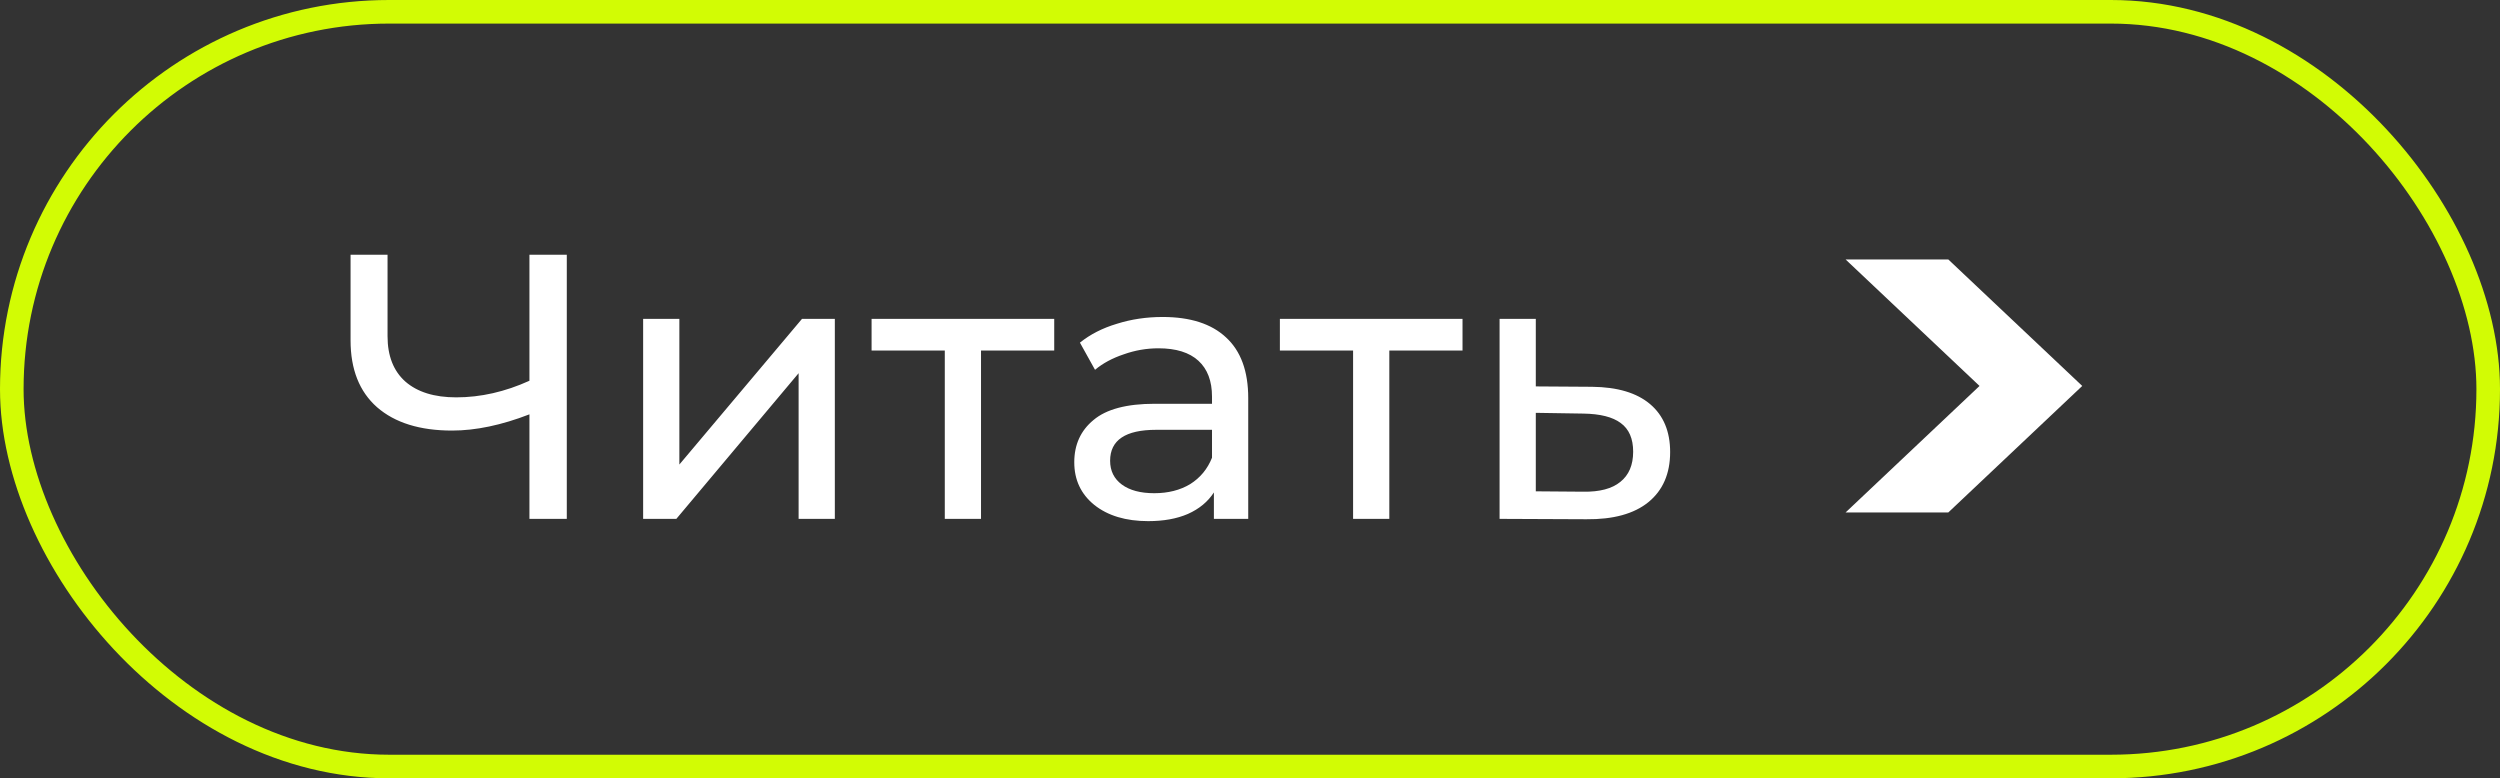
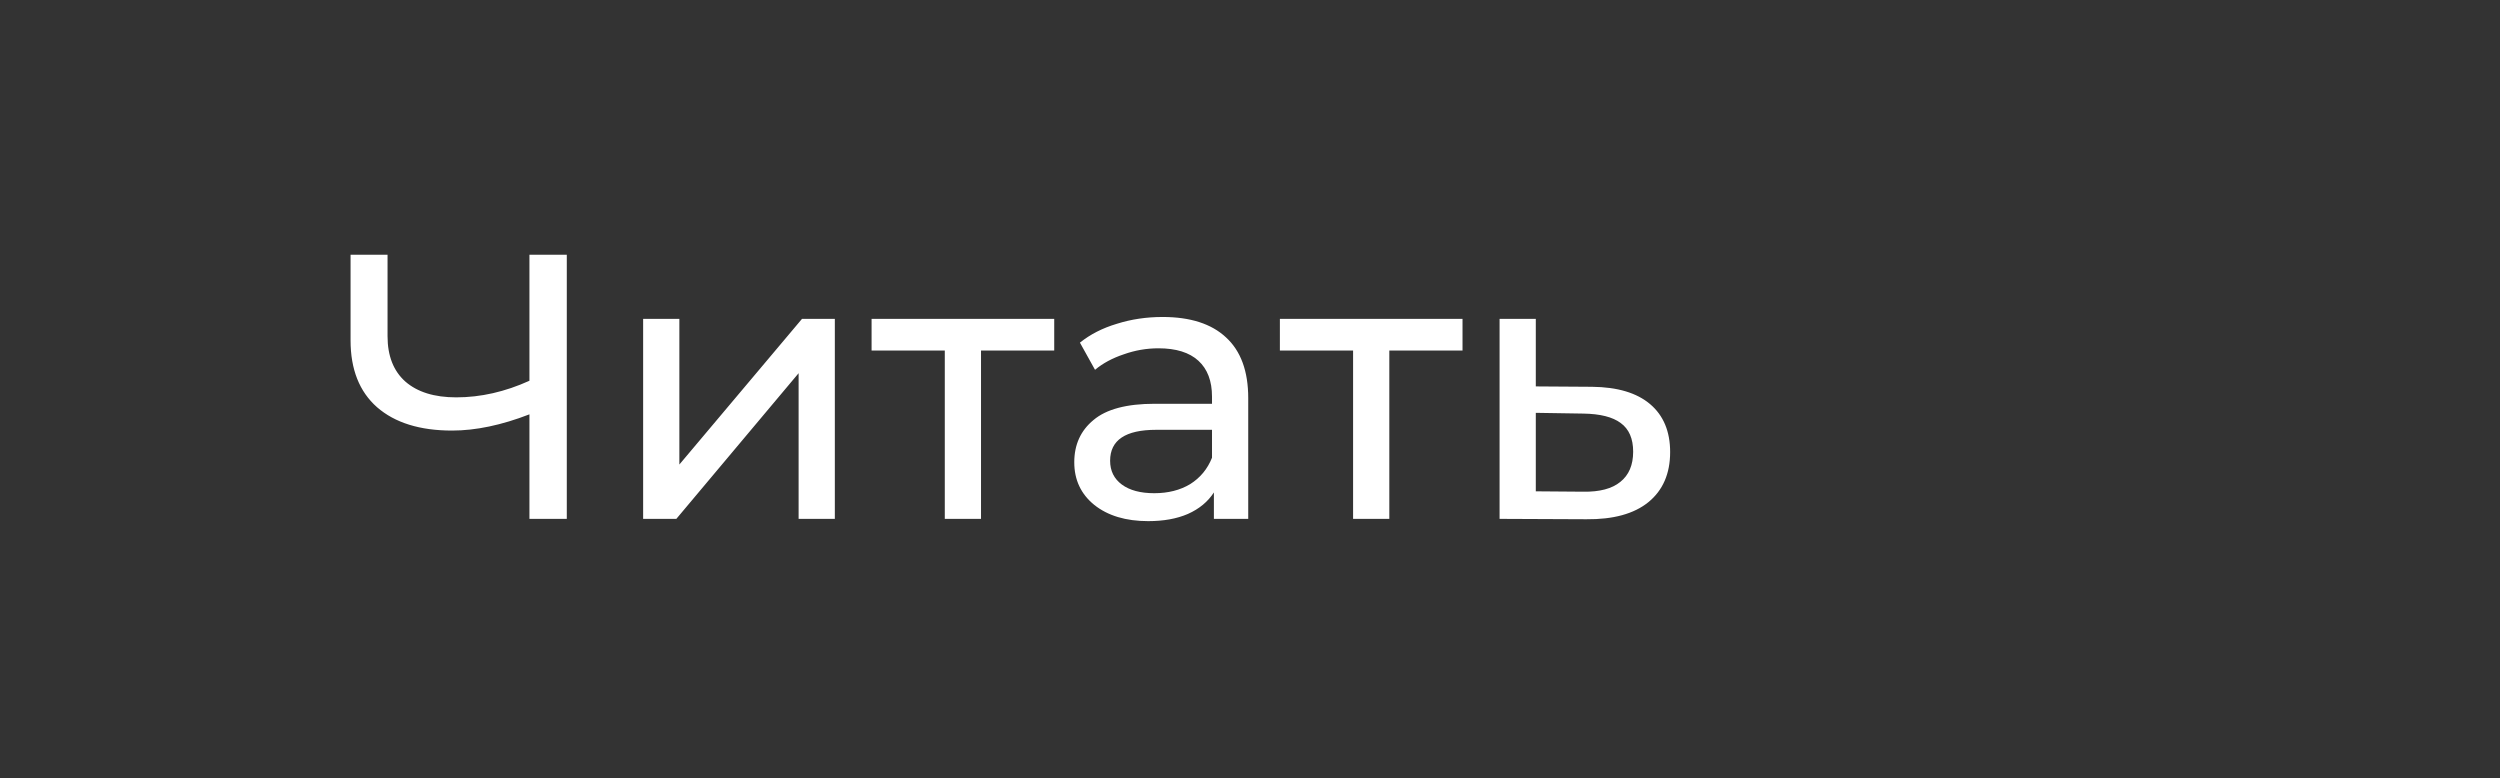
<svg xmlns="http://www.w3.org/2000/svg" width="106" height="33" viewBox="0 0 106 33" fill="none">
  <rect x="0" y="0" width="106" height="33" fill="#333333" stroke="none" />
-   <rect x="0.5" y="0.5" width="105" height="32" rx="16" stroke="#D2FC04" />
-   <path d="M82.607 21.729H78.252L83.932 16.364L78.252 11H82.607L88.287 16.364L82.607 21.729Z" fill="white" />
  <path d="M24.032 10.8V22H22.448V17.568C21.264 18.027 20.171 18.256 19.168 18.256C17.803 18.256 16.741 17.925 15.984 17.264C15.237 16.603 14.864 15.659 14.864 14.432V10.8H16.432V14.256C16.432 15.088 16.683 15.728 17.184 16.176C17.696 16.624 18.416 16.848 19.344 16.848C20.379 16.848 21.413 16.613 22.448 16.144V10.8H24.032ZM27.269 13.52H28.805V19.696L34.005 13.52H35.397V22H33.861V15.824L28.677 22H27.269V13.52ZM44.699 14.864H41.595V22H40.059V14.864H36.955V13.52H44.699V14.864ZM49.293 13.44C50.467 13.44 51.363 13.728 51.981 14.304C52.611 14.88 52.925 15.739 52.925 16.88V22H51.469V20.88C51.213 21.275 50.845 21.579 50.365 21.792C49.896 21.995 49.336 22.096 48.685 22.096C47.736 22.096 46.973 21.867 46.397 21.408C45.832 20.949 45.549 20.347 45.549 19.6C45.549 18.853 45.821 18.256 46.365 17.808C46.909 17.349 47.773 17.12 48.957 17.12H51.389V16.816C51.389 16.155 51.197 15.648 50.813 15.296C50.429 14.944 49.864 14.768 49.117 14.768C48.616 14.768 48.125 14.853 47.645 15.024C47.165 15.184 46.76 15.403 46.429 15.68L45.789 14.528C46.227 14.176 46.749 13.909 47.357 13.728C47.965 13.536 48.611 13.44 49.293 13.44ZM48.941 20.912C49.528 20.912 50.035 20.784 50.461 20.528C50.888 20.261 51.197 19.888 51.389 19.408V18.224H49.021C47.72 18.224 47.069 18.661 47.069 19.536C47.069 19.963 47.235 20.299 47.565 20.544C47.896 20.789 48.355 20.912 48.941 20.912ZM62.011 14.864H58.907V22H57.371V14.864H54.267V13.52H62.011V14.864ZM67.502 16.4C68.579 16.411 69.4 16.656 69.966 17.136C70.531 17.616 70.814 18.293 70.814 19.168C70.814 20.085 70.504 20.795 69.886 21.296C69.278 21.787 68.403 22.027 67.262 22.016L63.582 22V13.52H65.118V16.384L67.502 16.4ZM67.134 20.848C67.827 20.859 68.35 20.72 68.702 20.432C69.064 20.144 69.246 19.717 69.246 19.152C69.246 18.597 69.07 18.192 68.718 17.936C68.376 17.68 67.848 17.547 67.134 17.536L65.118 17.504V20.832L67.134 20.848Z" fill="white" />
</svg>